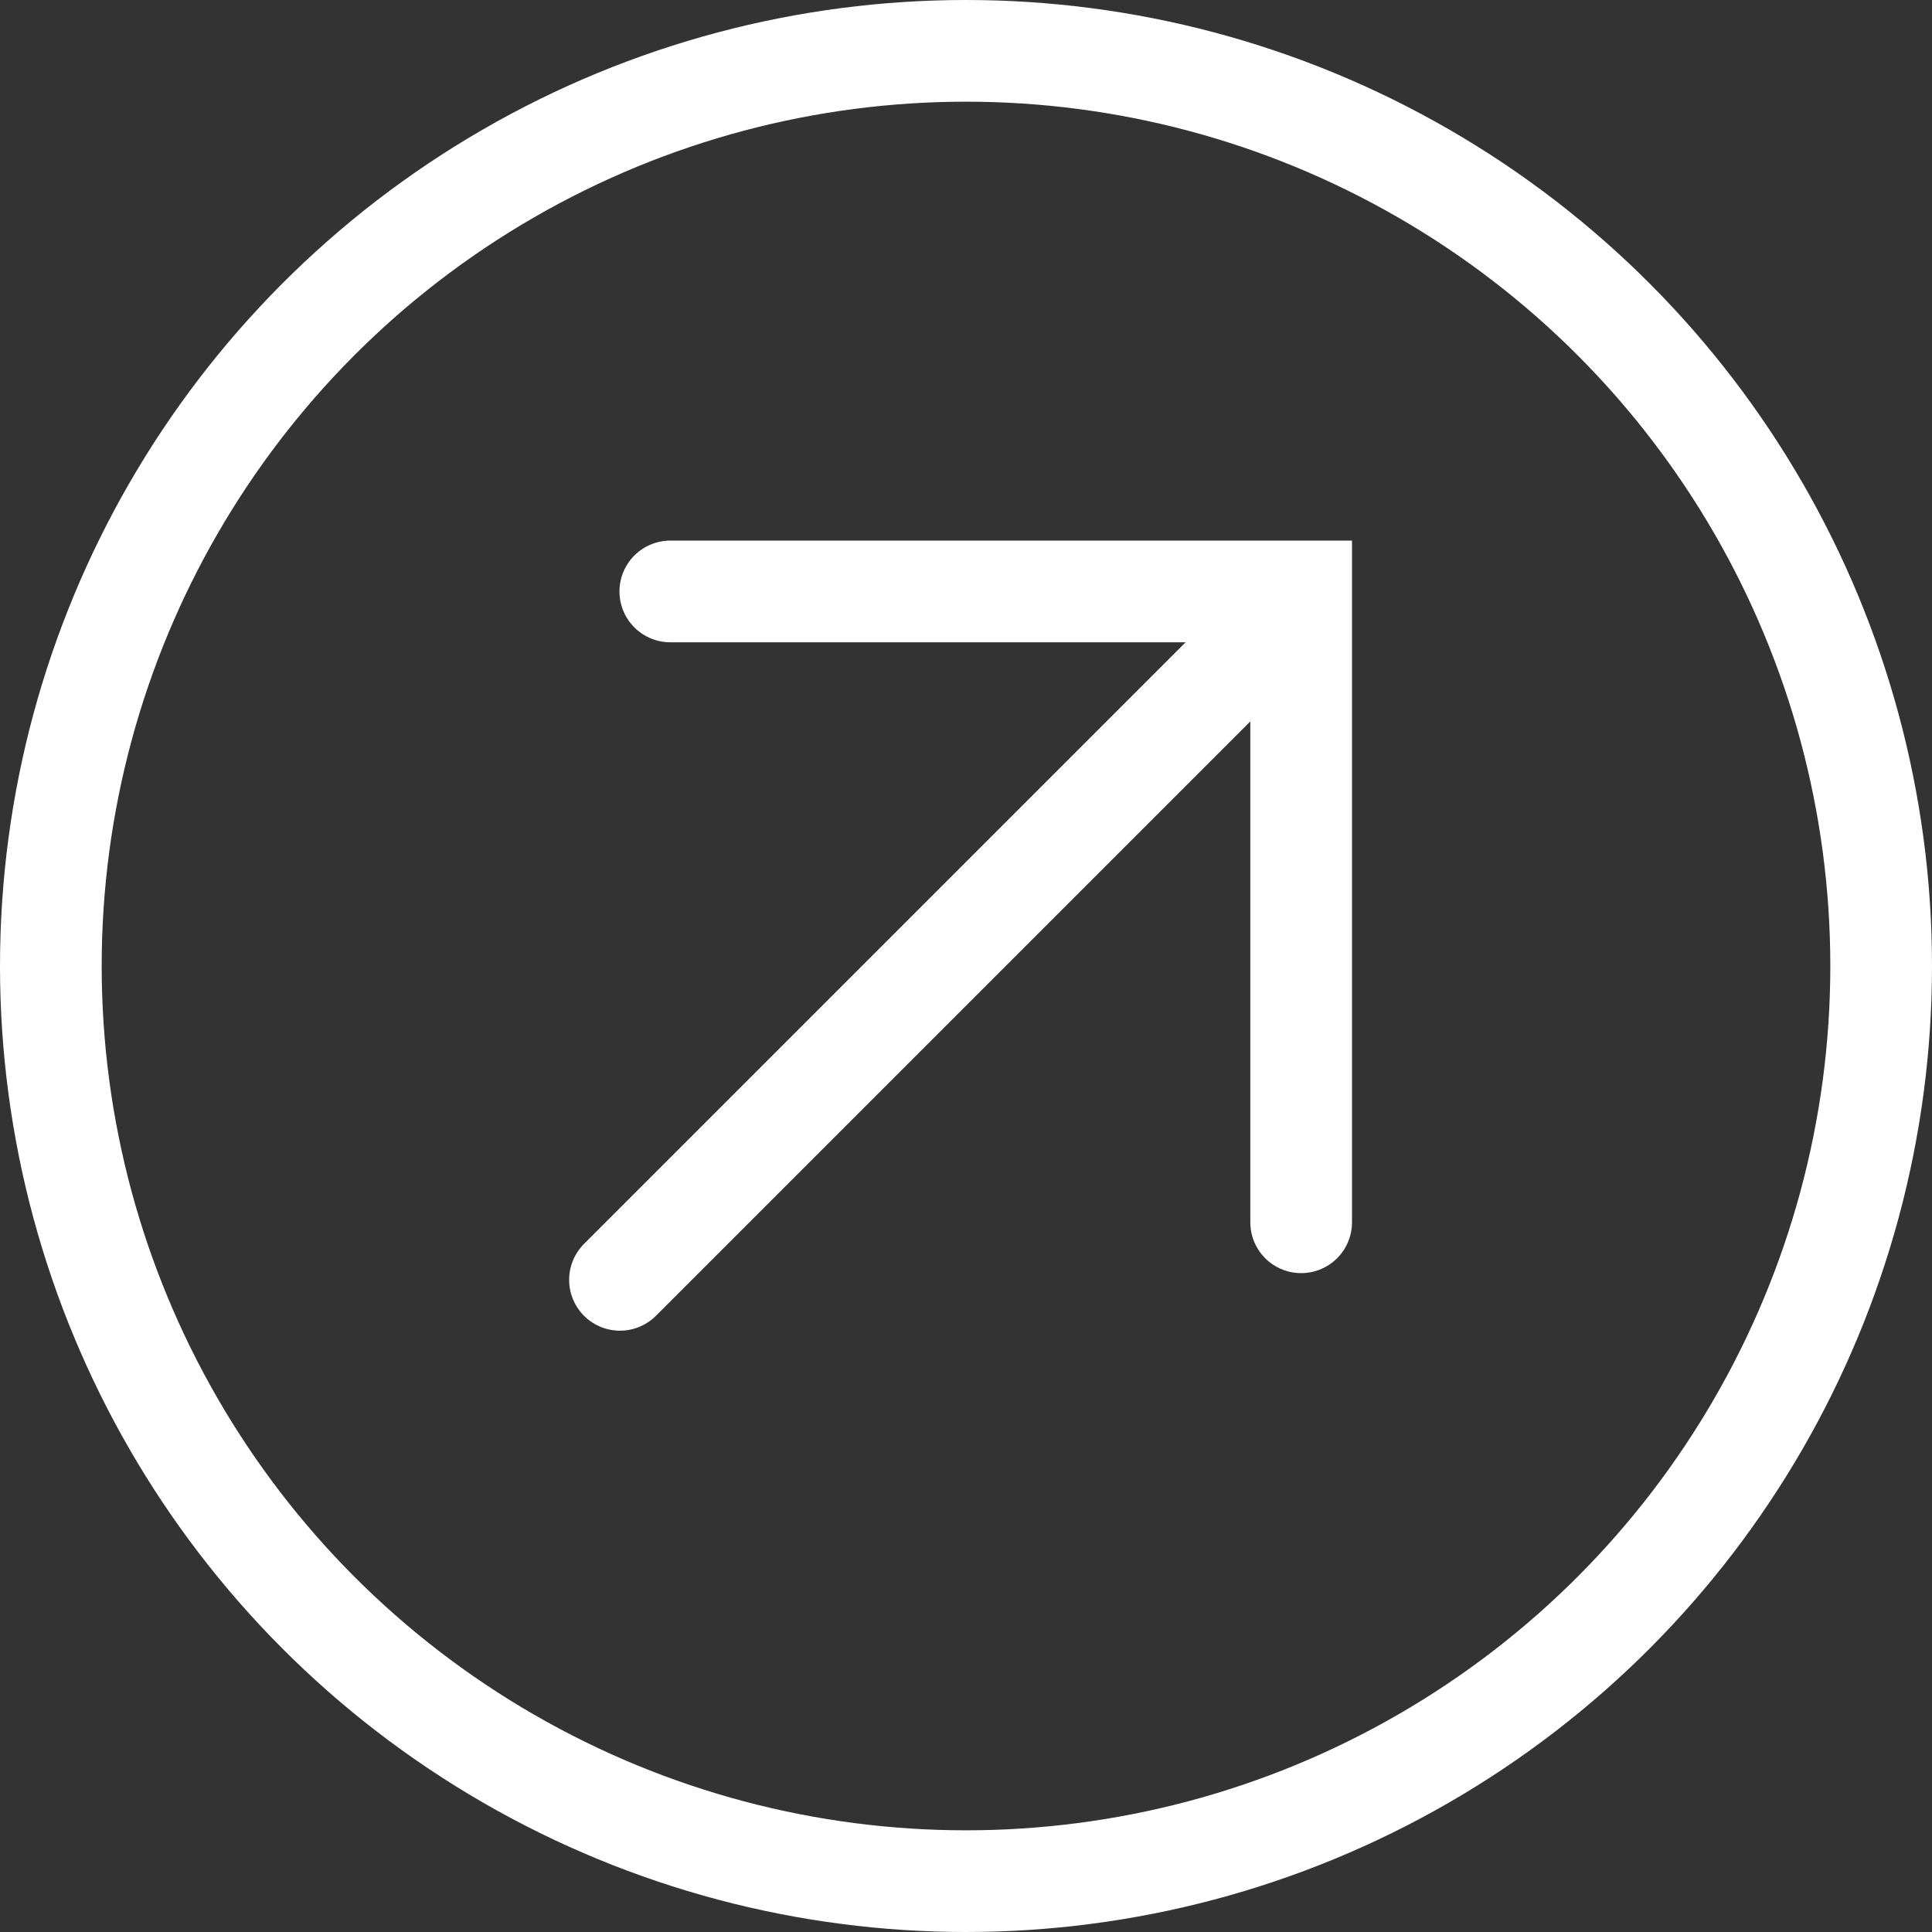
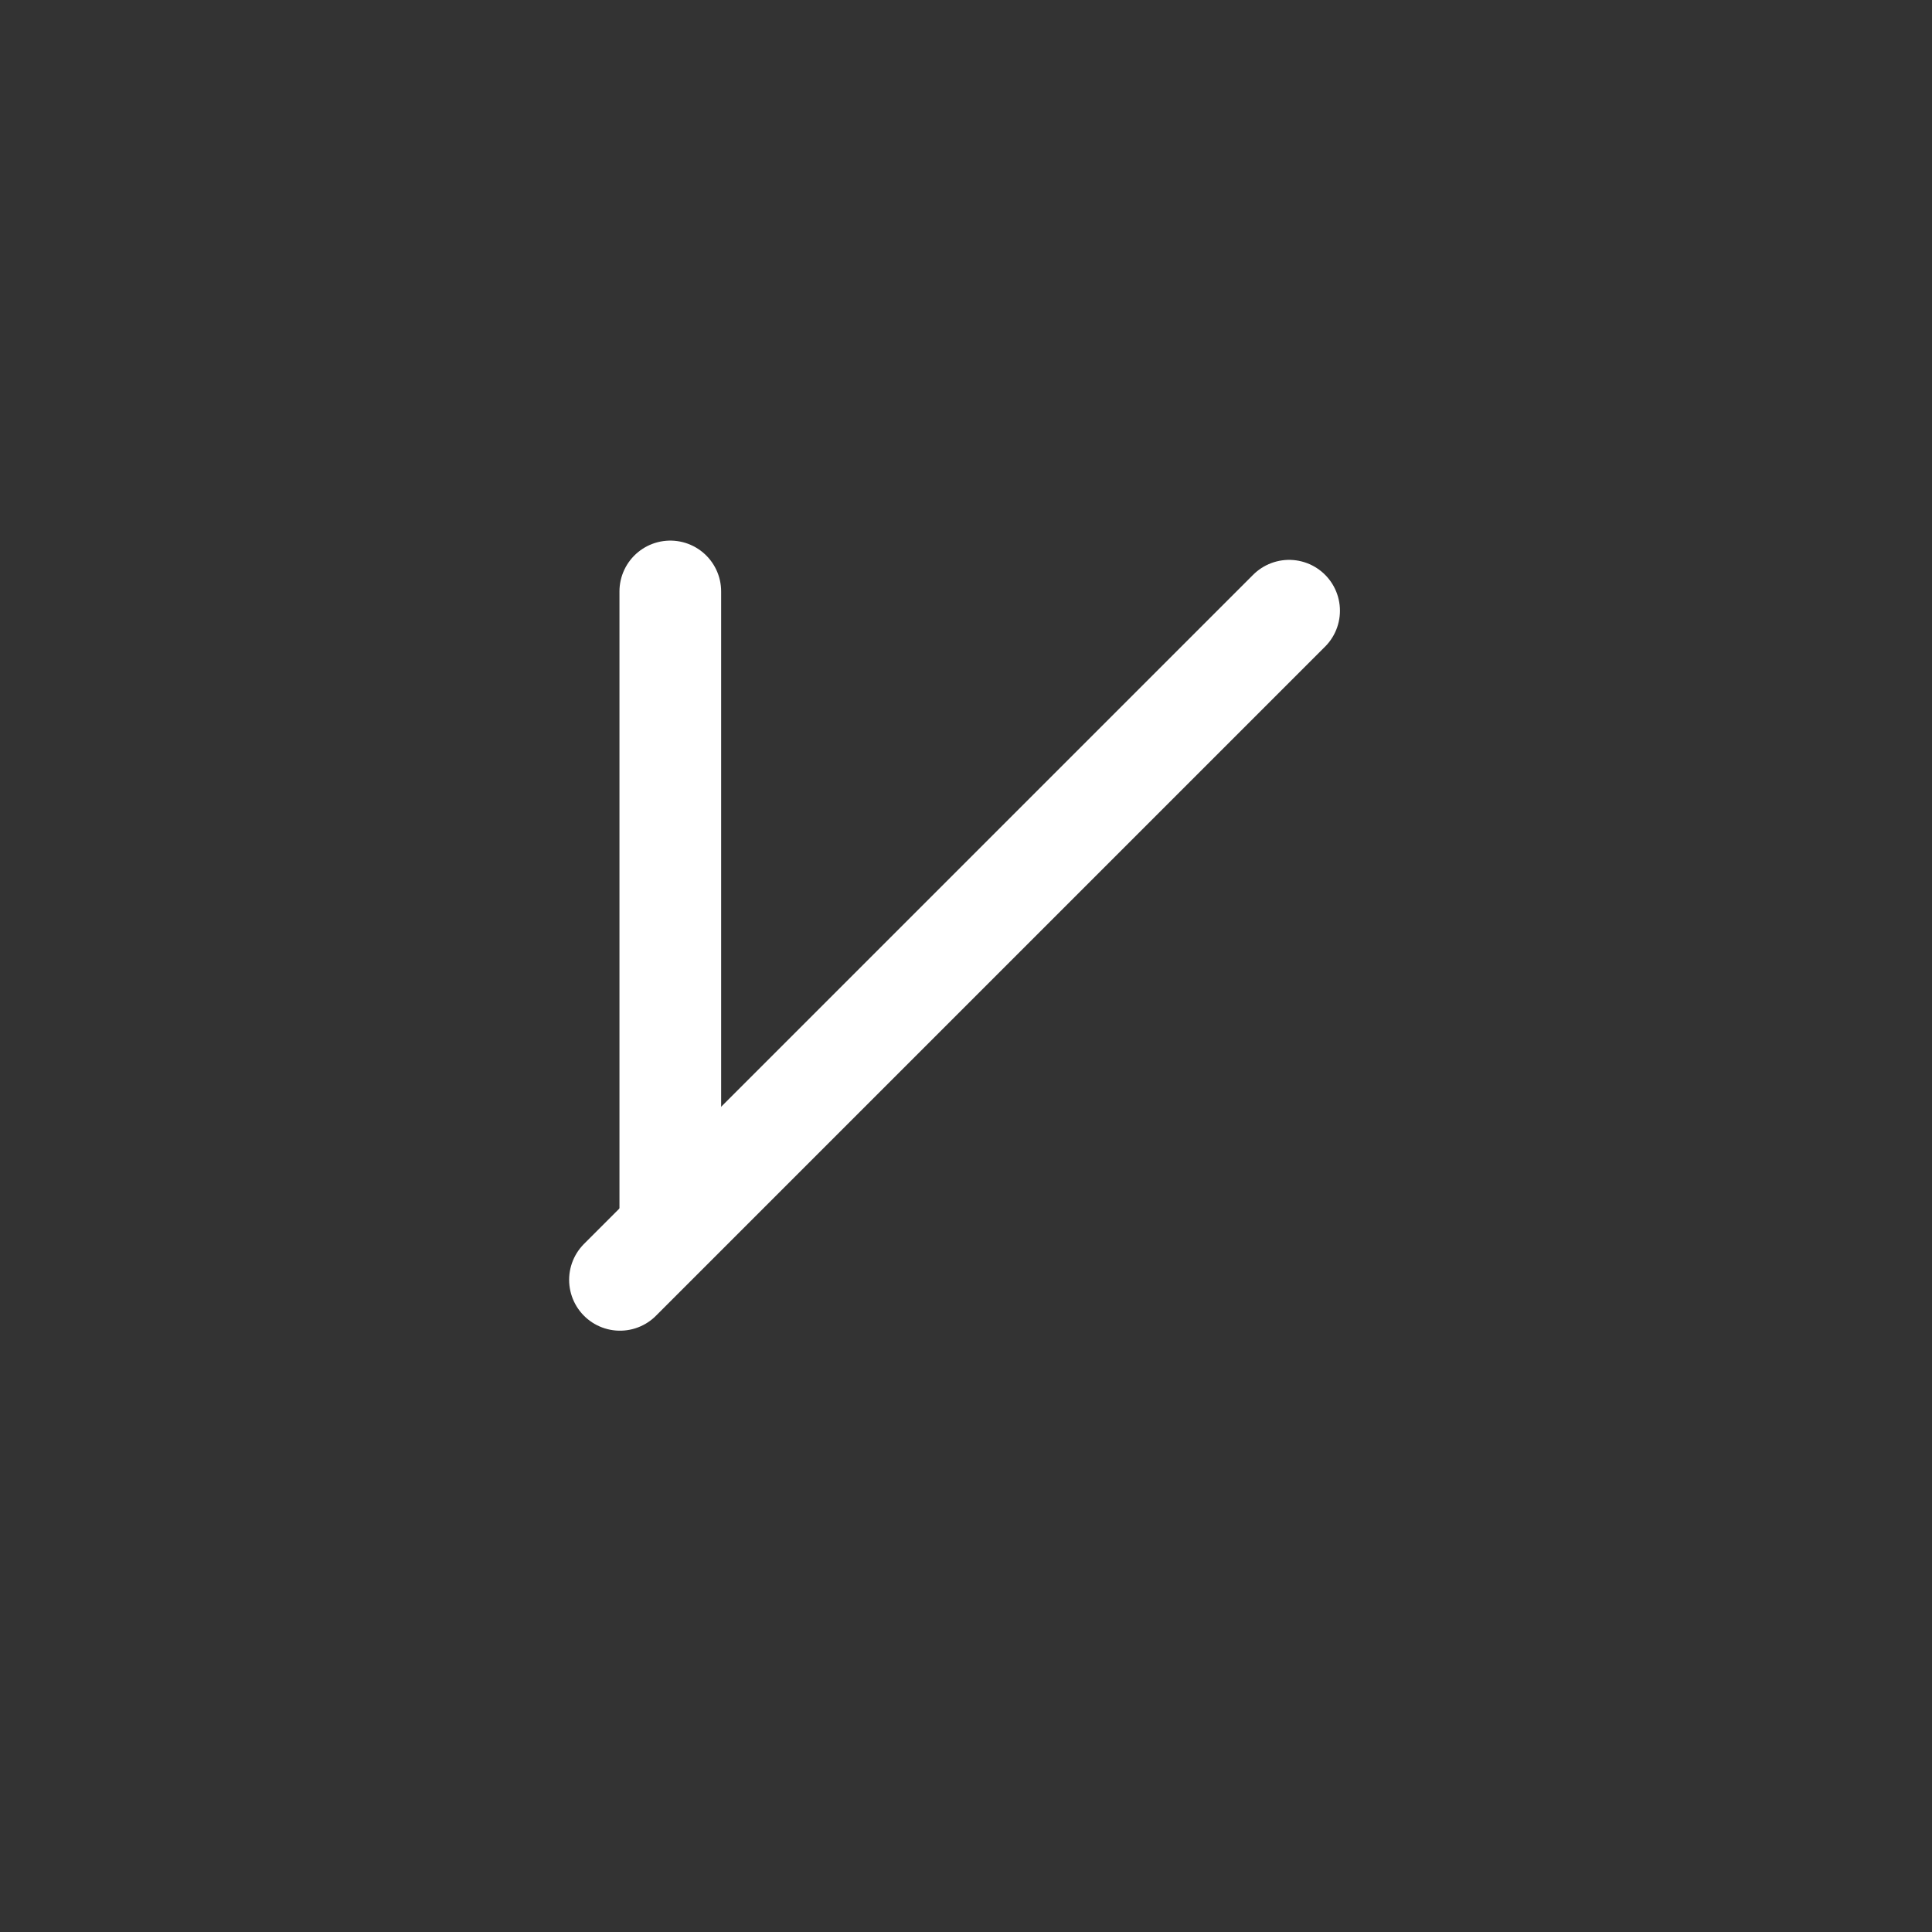
<svg xmlns="http://www.w3.org/2000/svg" width="38" height="38" viewBox="0 0 38 38" fill="none">
  <rect x="0" y="0" width="38" height="38" fill="#333333" stroke="none" />
-   <circle cx="19" cy="19" r="18" stroke="white" stroke-width="2" />
-   <path d="M13.184 11.633H25.592V24.041" stroke="white" stroke-width="2" stroke-linecap="round" />
+   <path d="M13.184 11.633V24.041" stroke="white" stroke-width="2" stroke-linecap="round" />
  <path d="M12.194 25.173L25.355 12.012" stroke="white" stroke-width="2" stroke-linecap="round" />
</svg>